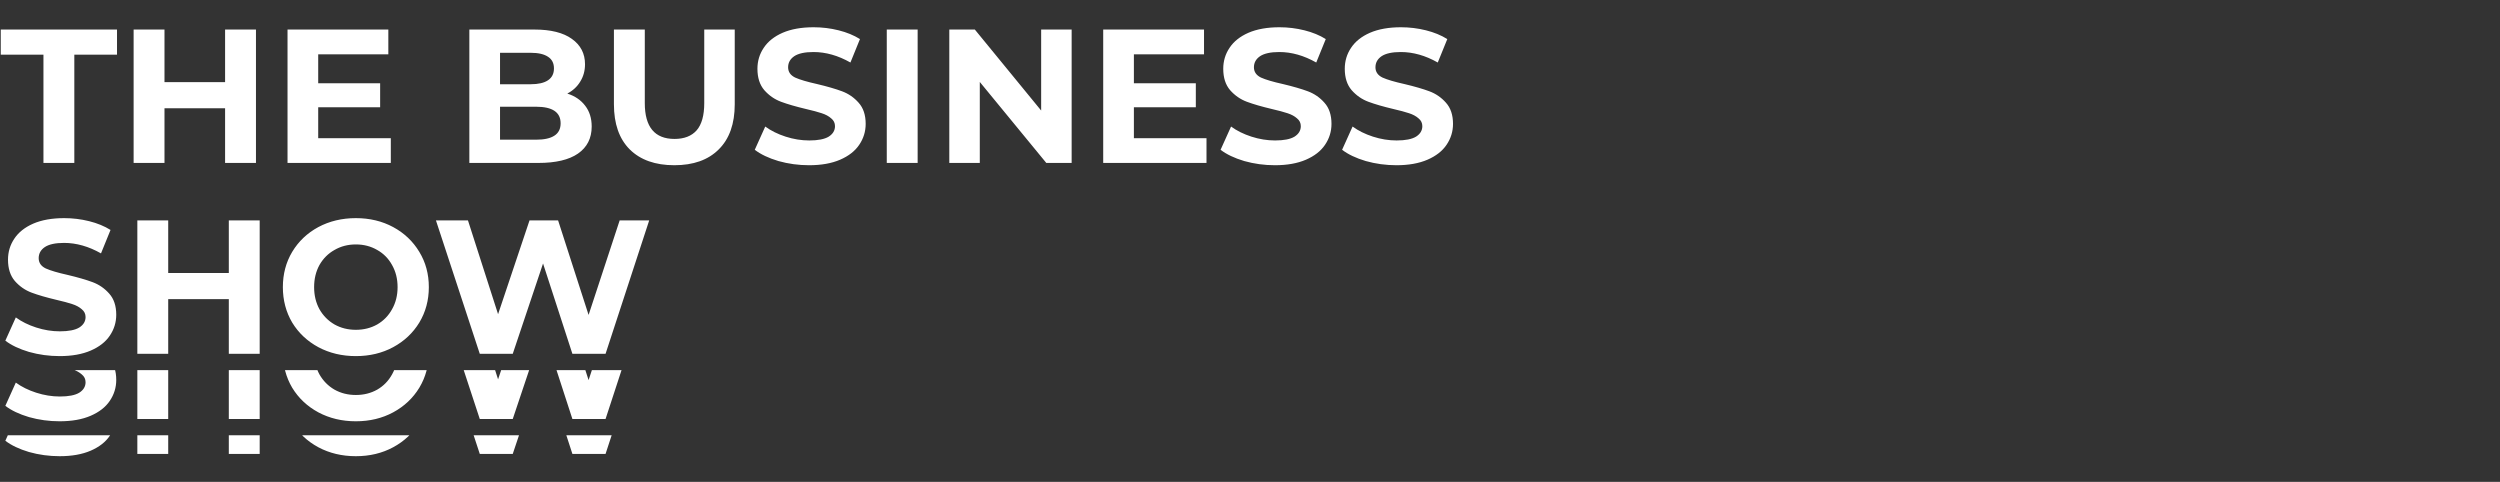
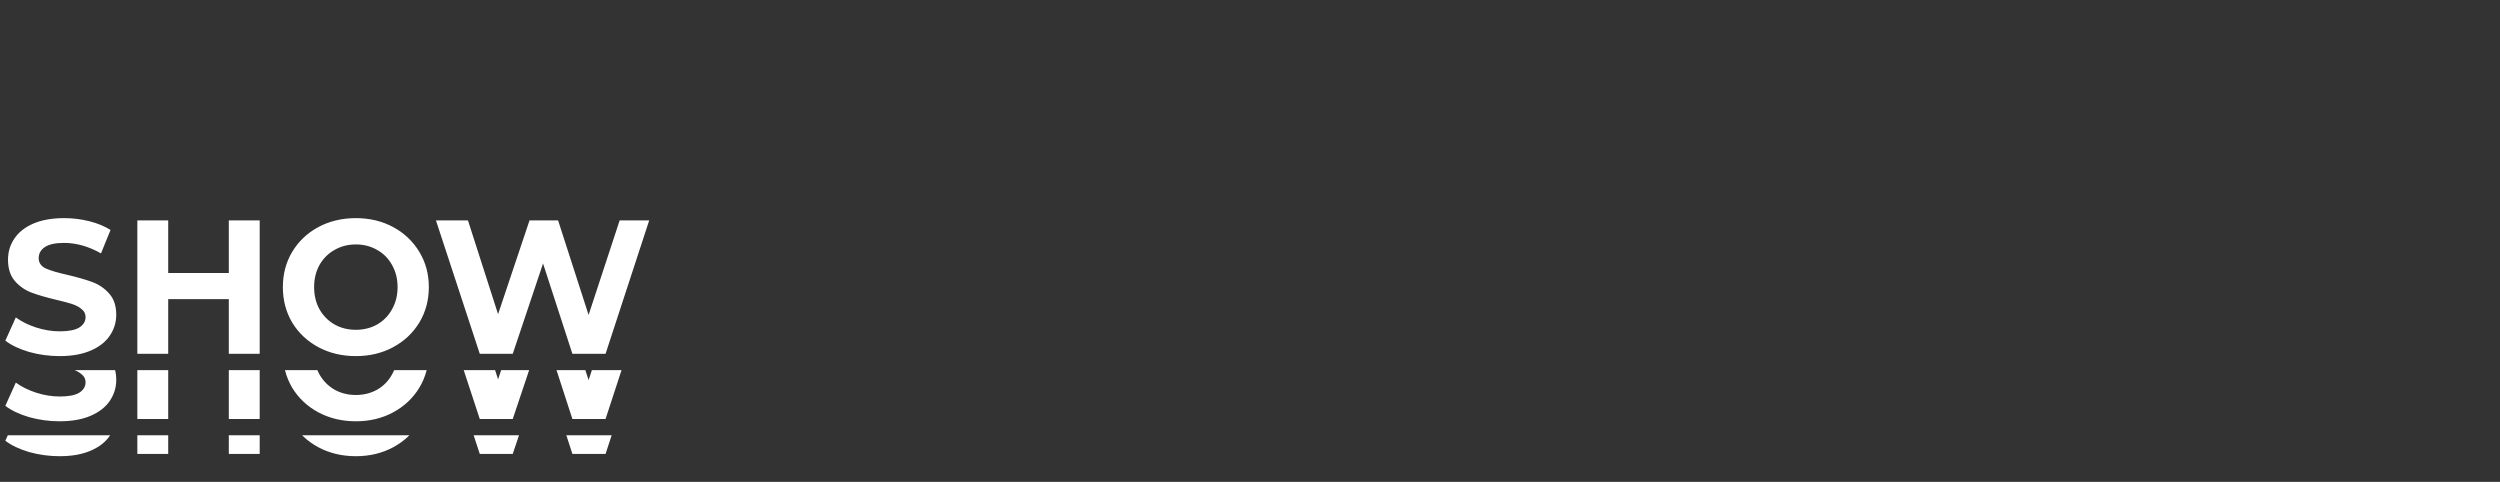
<svg xmlns="http://www.w3.org/2000/svg" width="1074" height="207" viewBox="0 0 1074 207" fill="none">
  <rect x="0" y="0" width="1074" height="207" fill="#333333" stroke="none" />
-   <path d="M18.666 23.499H0.327V12.693H50.267V23.499H31.928V70H18.666V23.499ZM109.962 12.693V70H96.699V46.504H70.665V70H57.403V12.693H70.665V35.288H96.699V12.693H109.962ZM167.893 59.357V70H123.521V12.693H166.829V23.335H136.702V35.779H163.309V46.095H136.702V59.357H167.893ZM243.711 40.2C246.986 41.237 249.551 42.984 251.407 45.44C253.262 47.841 254.19 50.816 254.19 54.363C254.19 59.385 252.225 63.26 248.296 65.989C244.421 68.663 238.745 70 231.267 70H201.631V12.693H229.63C236.616 12.693 241.965 14.03 245.676 16.704C249.442 19.378 251.325 23.008 251.325 27.592C251.325 30.376 250.643 32.859 249.278 35.042C247.968 37.225 246.113 38.945 243.711 40.2ZM214.812 22.68V36.189H227.993C231.267 36.189 233.751 35.615 235.443 34.469C237.134 33.323 237.98 31.631 237.98 29.393C237.98 27.156 237.134 25.491 235.443 24.4C233.751 23.253 231.267 22.68 227.993 22.68H214.812ZM230.285 60.012C233.778 60.012 236.398 59.439 238.144 58.293C239.945 57.147 240.846 55.373 240.846 52.971C240.846 48.223 237.325 45.849 230.285 45.849H214.812V60.012H230.285ZM289.692 70.982C281.505 70.982 275.12 68.717 270.535 64.187C266.005 59.657 263.74 53.19 263.74 44.785V12.693H277.003V44.294C277.003 54.554 281.26 59.685 289.774 59.685C293.922 59.685 297.088 58.457 299.271 56.001C301.454 53.49 302.545 49.588 302.545 44.294V12.693H315.644V44.785C315.644 53.19 313.352 59.657 308.767 64.187C304.237 68.717 297.879 70.982 289.692 70.982ZM347.58 70.982C343.05 70.982 338.656 70.382 334.399 69.181C330.197 67.926 326.813 66.316 324.247 64.351L328.75 54.363C331.206 56.164 334.126 57.611 337.51 58.702C340.894 59.794 344.278 60.34 347.662 60.34C351.428 60.34 354.211 59.794 356.012 58.702C357.813 57.556 358.714 56.055 358.714 54.2C358.714 52.835 358.168 51.716 357.077 50.843C356.04 49.915 354.675 49.178 352.983 48.633C351.346 48.087 349.108 47.486 346.27 46.831C341.904 45.794 338.329 44.757 335.545 43.72C332.762 42.683 330.36 41.019 328.341 38.727C326.376 36.434 325.394 33.378 325.394 29.557C325.394 26.228 326.294 23.226 328.095 20.552C329.896 17.823 332.598 15.667 336.2 14.084C339.857 12.501 344.305 11.71 349.545 11.71C353.201 11.71 356.776 12.147 360.269 13.02C363.762 13.893 366.819 15.149 369.439 16.786L365.345 26.856C360.051 23.854 354.757 22.353 349.463 22.353C345.751 22.353 342.995 22.953 341.194 24.154C339.448 25.355 338.574 26.938 338.574 28.902C338.574 30.867 339.584 32.341 341.603 33.323C343.677 34.251 346.816 35.179 351.018 36.107C355.385 37.144 358.959 38.181 361.743 39.218C364.526 40.255 366.901 41.892 368.865 44.13C370.885 46.367 371.895 49.397 371.895 53.217C371.895 56.492 370.967 59.494 369.111 62.222C367.31 64.897 364.581 67.025 360.924 68.608C357.268 70.191 352.819 70.982 347.58 70.982ZM380.957 12.693H394.22V70H380.957V12.693ZM460.379 12.693V70H449.491L420.919 35.206V70H407.82V12.693H418.79L447.28 47.486V12.693H460.379ZM518.31 59.357V70H473.938V12.693H517.246V23.335H487.119V35.779H513.726V46.095H487.119V59.357H518.31ZM547.692 70.982C543.162 70.982 538.769 70.382 534.512 69.181C530.309 67.926 526.925 66.316 524.36 64.351L528.863 54.363C531.319 56.164 534.239 57.611 537.623 58.702C541.007 59.794 544.39 60.34 547.774 60.34C551.54 60.34 554.324 59.794 556.125 58.702C557.926 57.556 558.827 56.055 558.827 54.2C558.827 52.835 558.281 51.716 557.189 50.843C556.152 49.915 554.788 49.178 553.096 48.633C551.458 48.087 549.221 47.486 546.383 46.831C542.016 45.794 538.441 44.757 535.658 43.72C532.874 42.683 530.473 41.019 528.454 38.727C526.489 36.434 525.506 33.378 525.506 29.557C525.506 26.228 526.407 23.226 528.208 20.552C530.009 17.823 532.711 15.667 536.313 14.084C539.97 12.501 544.418 11.71 549.657 11.71C553.314 11.71 556.889 12.147 560.382 13.02C563.875 13.893 566.931 15.149 569.551 16.786L565.458 26.856C560.164 23.854 554.87 22.353 549.575 22.353C545.864 22.353 543.108 22.953 541.307 24.154C539.56 25.355 538.687 26.938 538.687 28.902C538.687 30.867 539.697 32.341 541.716 33.323C543.79 34.251 546.928 35.179 551.131 36.107C555.497 37.144 559.072 38.181 561.856 39.218C564.639 40.255 567.013 41.892 568.978 44.13C570.998 46.367 572.007 49.397 572.007 53.217C572.007 56.492 571.079 59.494 569.224 62.222C567.423 64.897 564.694 67.025 561.037 68.608C557.38 70.191 552.932 70.982 547.692 70.982ZM599.899 70.982C595.369 70.982 590.976 70.382 586.719 69.181C582.516 67.926 579.132 66.316 576.567 64.351L581.07 54.363C583.526 56.164 586.446 57.611 589.83 58.702C593.213 59.794 596.597 60.34 599.981 60.34C603.747 60.34 606.531 59.794 608.332 58.702C610.133 57.556 611.033 56.055 611.033 54.2C611.033 52.835 610.488 51.716 609.396 50.843C608.359 49.915 606.994 49.178 605.303 48.633C603.665 48.087 601.427 47.486 598.589 46.831C594.223 45.794 590.648 44.757 587.865 43.72C585.081 42.683 582.68 41.019 580.66 38.727C578.695 36.434 577.713 33.378 577.713 29.557C577.713 26.228 578.614 23.226 580.415 20.552C582.216 17.823 584.917 15.667 588.52 14.084C592.176 12.501 596.625 11.71 601.864 11.71C605.521 11.71 609.096 12.147 612.589 13.02C616.082 13.893 619.138 15.149 621.758 16.786L617.665 26.856C612.37 23.854 607.076 22.353 601.782 22.353C598.071 22.353 595.315 22.953 593.514 24.154C591.767 25.355 590.894 26.938 590.894 28.902C590.894 30.867 591.903 32.341 593.923 33.323C595.997 34.251 599.135 35.179 603.338 36.107C607.704 37.144 611.279 38.181 614.062 39.218C616.846 40.255 619.22 41.892 621.185 44.13C623.204 46.367 624.214 49.397 624.214 53.217C624.214 56.492 623.286 59.494 621.431 62.222C619.629 64.897 616.9 67.025 613.244 68.608C609.587 70.191 605.139 70.982 599.899 70.982Z" fill="white" />
  <path d="M25.625 152.982C21.095 152.982 16.701 152.382 12.444 151.181C8.241 149.926 4.857 148.316 2.292 146.351L6.795 136.363C9.251 138.164 12.171 139.611 15.555 140.702C18.939 141.794 22.323 142.34 25.706 142.34C29.472 142.34 32.256 141.794 34.057 140.702C35.858 139.556 36.759 138.055 36.759 136.199C36.759 134.835 36.213 133.716 35.121 132.843C34.084 131.915 32.72 131.178 31.028 130.632C29.391 130.087 27.153 129.486 24.315 128.831C19.948 127.794 16.374 126.757 13.59 125.72C10.807 124.683 8.405 123.019 6.386 120.726C4.421 118.434 3.438 115.378 3.438 111.557C3.438 108.228 4.339 105.226 6.14 102.552C7.941 99.823 10.643 97.667 14.245 96.084C17.902 94.501 22.35 93.71 27.59 93.71C31.246 93.71 34.821 94.147 38.314 95.02C41.807 95.893 44.864 97.148 47.483 98.786L43.39 108.856C38.096 105.854 32.802 104.353 27.508 104.353C23.796 104.353 21.04 104.953 19.239 106.154C17.492 107.355 16.619 108.937 16.619 110.902C16.619 112.867 17.629 114.341 19.648 115.323C21.722 116.251 24.861 117.179 29.063 118.107C33.429 119.144 37.004 120.181 39.788 121.218C42.571 122.255 44.946 123.892 46.91 126.13C48.93 128.367 49.939 131.397 49.939 135.217C49.939 138.492 49.012 141.494 47.156 144.223C45.355 146.897 42.626 149.025 38.969 150.608C35.312 152.191 30.864 152.982 25.625 152.982ZM111.561 94.692V152H98.298V128.504H72.264V152H59.002V94.692H72.264V117.288H98.298V94.692H111.561ZM152.873 152.982C146.924 152.982 141.548 151.7 136.745 149.135C131.997 146.569 128.258 143.049 125.529 138.574C122.855 134.044 121.518 128.968 121.518 123.346C121.518 117.725 122.855 112.676 125.529 108.201C128.258 103.671 131.997 100.123 136.745 97.558C141.548 94.993 146.924 93.71 152.873 93.71C158.822 93.71 164.171 94.993 168.919 97.558C173.667 100.123 177.406 103.671 180.135 108.201C182.864 112.676 184.228 117.725 184.228 123.346C184.228 128.968 182.864 134.044 180.135 138.574C177.406 143.049 173.667 146.569 168.919 149.135C164.171 151.7 158.822 152.982 152.873 152.982ZM152.873 141.685C156.257 141.685 159.313 140.921 162.042 139.392C164.771 137.81 166.9 135.626 168.428 132.843C170.011 130.059 170.802 126.894 170.802 123.346C170.802 119.799 170.011 116.633 168.428 113.85C166.9 111.066 164.771 108.91 162.042 107.382C159.313 105.799 156.257 105.008 152.873 105.008C149.489 105.008 146.433 105.799 143.704 107.382C140.975 108.91 138.819 111.066 137.236 113.85C135.708 116.633 134.944 119.799 134.944 123.346C134.944 126.894 135.708 130.059 137.236 132.843C138.819 135.626 140.975 137.81 143.704 139.392C146.433 140.921 149.489 141.685 152.873 141.685ZM278.893 94.692L260.146 152H245.901L233.293 113.195L220.276 152H206.113L187.283 94.692H201.037L213.972 134.971L227.48 94.692H239.76L252.859 135.299L266.204 94.692H278.893Z" fill="white" />
  <g clip-path="url(#clip0_506_60)">
    <path d="M25.625 180.982C21.095 180.982 16.701 180.382 12.444 179.181C8.241 177.926 4.857 176.316 2.292 174.351L6.795 164.363C9.251 166.164 12.171 167.611 15.555 168.702C18.939 169.794 22.323 170.34 25.706 170.34C29.472 170.34 32.256 169.794 34.057 168.702C35.858 167.556 36.759 166.055 36.759 164.199C36.759 162.835 36.213 161.716 35.121 160.843C34.084 159.915 32.72 159.178 31.028 158.632C29.391 158.087 27.153 157.486 24.315 156.831C19.948 155.794 16.374 154.757 13.59 153.72C10.807 152.683 8.405 151.019 6.386 148.726C4.421 146.434 3.438 143.378 3.438 139.557C3.438 136.228 4.339 133.226 6.14 130.552C7.941 127.823 10.643 125.667 14.245 124.084C17.902 122.501 22.35 121.71 27.59 121.71C31.246 121.71 34.821 122.147 38.314 123.02C41.807 123.893 44.864 125.148 47.483 126.786L43.39 136.856C38.096 133.854 32.802 132.353 27.508 132.353C23.796 132.353 21.04 132.953 19.239 134.154C17.492 135.355 16.619 136.937 16.619 138.902C16.619 140.867 17.629 142.341 19.648 143.323C21.722 144.251 24.861 145.179 29.063 146.107C33.429 147.144 37.004 148.181 39.788 149.218C42.571 150.255 44.946 151.892 46.91 154.13C48.93 156.367 49.939 159.397 49.939 163.217C49.939 166.492 49.012 169.494 47.156 172.223C45.355 174.897 42.626 177.025 38.969 178.608C35.312 180.191 30.864 180.982 25.625 180.982ZM111.561 122.692V180H98.298V156.504H72.264V180H59.002V122.692H72.264V145.288H98.298V122.692H111.561ZM152.873 180.982C146.924 180.982 141.548 179.7 136.745 177.135C131.997 174.569 128.258 171.049 125.529 166.574C122.855 162.044 121.518 156.968 121.518 151.346C121.518 145.725 122.855 140.676 125.529 136.201C128.258 131.671 131.997 128.123 136.745 125.558C141.548 122.993 146.924 121.71 152.873 121.71C158.822 121.71 164.171 122.993 168.919 125.558C173.667 128.123 177.406 131.671 180.135 136.201C182.864 140.676 184.228 145.725 184.228 151.346C184.228 156.968 182.864 162.044 180.135 166.574C177.406 171.049 173.667 174.569 168.919 177.135C164.171 179.7 158.822 180.982 152.873 180.982ZM152.873 169.685C156.257 169.685 159.313 168.921 162.042 167.392C164.771 165.81 166.9 163.626 168.428 160.843C170.011 158.059 170.802 154.894 170.802 151.346C170.802 147.799 170.011 144.633 168.428 141.85C166.9 139.066 164.771 136.91 162.042 135.382C159.313 133.799 156.257 133.008 152.873 133.008C149.489 133.008 146.433 133.799 143.704 135.382C140.975 136.91 138.819 139.066 137.236 141.85C135.708 144.633 134.944 147.799 134.944 151.346C134.944 154.894 135.708 158.059 137.236 160.843C138.819 163.626 140.975 165.81 143.704 167.392C146.433 168.921 149.489 169.685 152.873 169.685ZM278.893 122.692L260.146 180H245.901L233.293 141.195L220.276 180H206.113L187.283 122.692H201.037L213.972 162.971L227.48 122.692H239.76L252.859 163.299L266.204 122.692H278.893Z" fill="white" />
  </g>
  <g clip-path="url(#clip1_506_60)">
    <path d="M25.625 195.982C21.095 195.982 16.701 195.382 12.444 194.181C8.241 192.926 4.857 191.316 2.292 189.351L6.795 179.363C9.251 181.164 12.171 182.611 15.555 183.702C18.939 184.794 22.323 185.34 25.706 185.34C29.472 185.34 32.256 184.794 34.057 183.702C35.858 182.556 36.759 181.055 36.759 179.199C36.759 177.835 36.213 176.716 35.121 175.843C34.084 174.915 32.72 174.178 31.028 173.632C29.391 173.087 27.153 172.486 24.315 171.831C19.948 170.794 16.374 169.757 13.59 168.72C10.807 167.683 8.405 166.019 6.386 163.726C4.421 161.434 3.438 158.378 3.438 154.557C3.438 151.228 4.339 148.226 6.14 145.552C7.941 142.823 10.643 140.667 14.245 139.084C17.902 137.501 22.35 136.71 27.59 136.71C31.246 136.71 34.821 137.147 38.314 138.02C41.807 138.893 44.864 140.148 47.483 141.786L43.39 151.856C38.096 148.854 32.802 147.353 27.508 147.353C23.796 147.353 21.04 147.953 19.239 149.154C17.492 150.355 16.619 151.937 16.619 153.902C16.619 155.867 17.629 157.341 19.648 158.323C21.722 159.251 24.861 160.179 29.063 161.107C33.429 162.144 37.004 163.181 39.788 164.218C42.571 165.255 44.946 166.892 46.91 169.13C48.93 171.367 49.939 174.397 49.939 178.217C49.939 181.492 49.012 184.494 47.156 187.223C45.355 189.897 42.626 192.025 38.969 193.608C35.312 195.191 30.864 195.982 25.625 195.982ZM111.561 137.692V195H98.298V171.504H72.264V195H59.002V137.692H72.264V160.288H98.298V137.692H111.561ZM152.873 195.982C146.924 195.982 141.548 194.7 136.745 192.135C131.997 189.569 128.258 186.049 125.529 181.574C122.855 177.044 121.518 171.968 121.518 166.346C121.518 160.725 122.855 155.676 125.529 151.201C128.258 146.671 131.997 143.123 136.745 140.558C141.548 137.993 146.924 136.71 152.873 136.71C158.822 136.71 164.171 137.993 168.919 140.558C173.667 143.123 177.406 146.671 180.135 151.201C182.864 155.676 184.228 160.725 184.228 166.346C184.228 171.968 182.864 177.044 180.135 181.574C177.406 186.049 173.667 189.569 168.919 192.135C164.171 194.7 158.822 195.982 152.873 195.982ZM152.873 184.685C156.257 184.685 159.313 183.921 162.042 182.392C164.771 180.81 166.9 178.626 168.428 175.843C170.011 173.059 170.802 169.894 170.802 166.346C170.802 162.799 170.011 159.633 168.428 156.85C166.9 154.066 164.771 151.91 162.042 150.382C159.313 148.799 156.257 148.008 152.873 148.008C149.489 148.008 146.433 148.799 143.704 150.382C140.975 151.91 138.819 154.066 137.236 156.85C135.708 159.633 134.944 162.799 134.944 166.346C134.944 169.894 135.708 173.059 137.236 175.843C138.819 178.626 140.975 180.81 143.704 182.392C146.433 183.921 149.489 184.685 152.873 184.685ZM278.893 137.692L260.146 195H245.901L233.293 156.195L220.276 195H206.113L187.283 137.692H201.037L213.972 177.971L227.48 137.692H239.76L252.859 178.299L266.204 137.692H278.893Z" fill="white" />
  </g>
  <defs>
    <clipPath id="clip0_506_60">
      <rect width="281" height="33" fill="white" transform="translate(0 159)" />
    </clipPath>
    <clipPath id="clip1_506_60">
      <rect width="281" height="20" fill="white" transform="translate(0 187)" />
    </clipPath>
  </defs>
</svg>